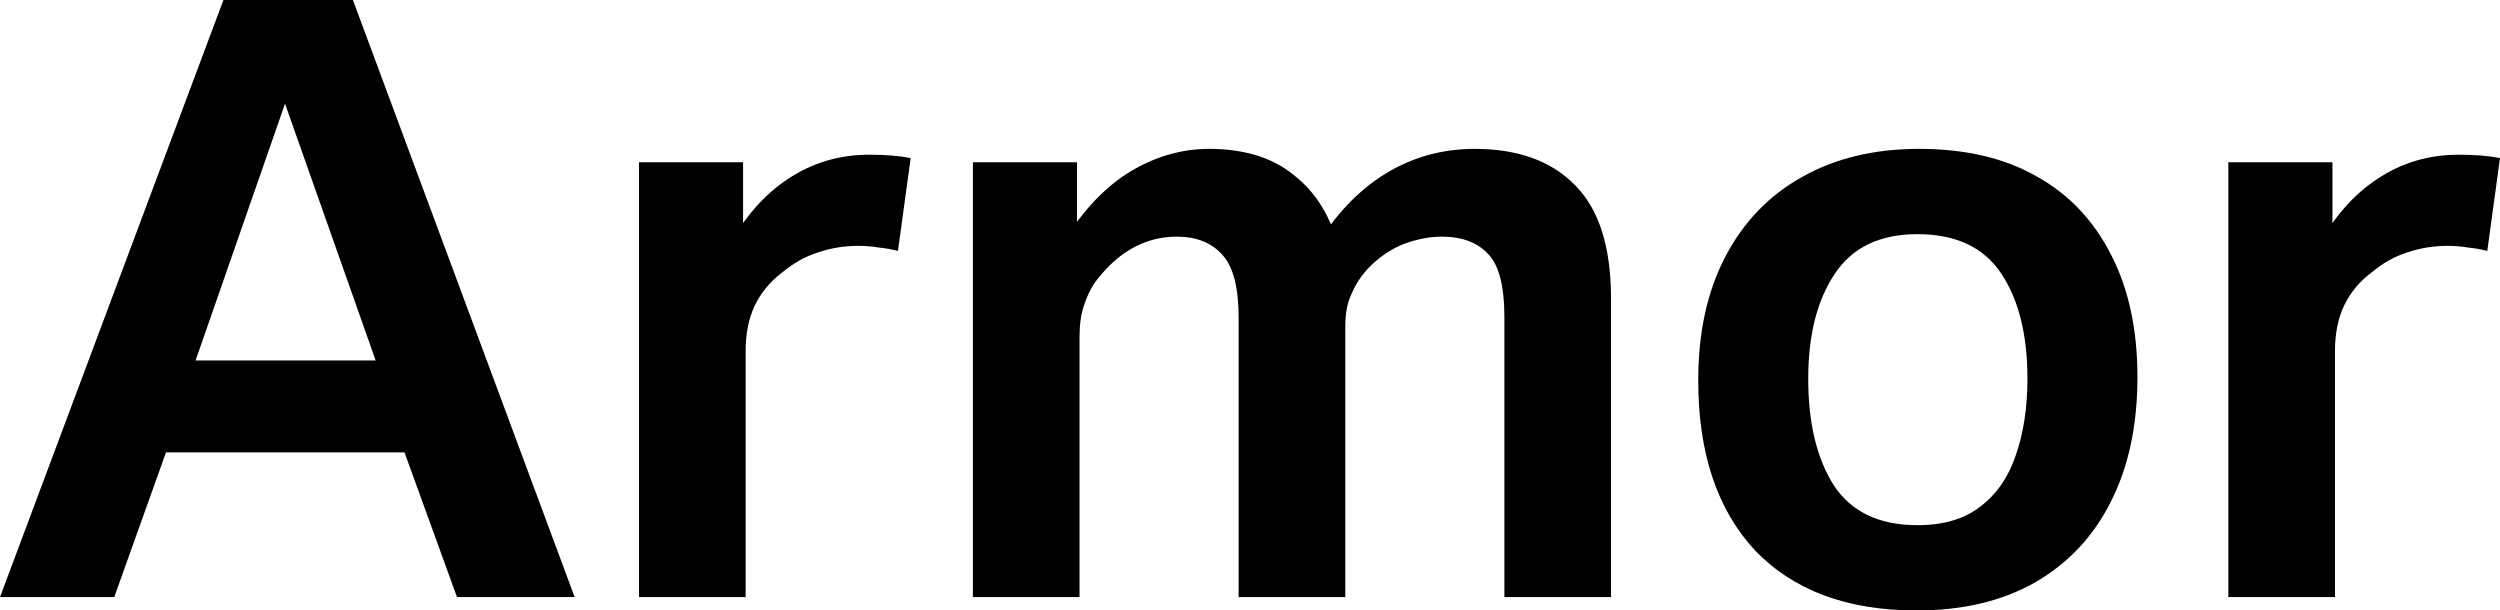
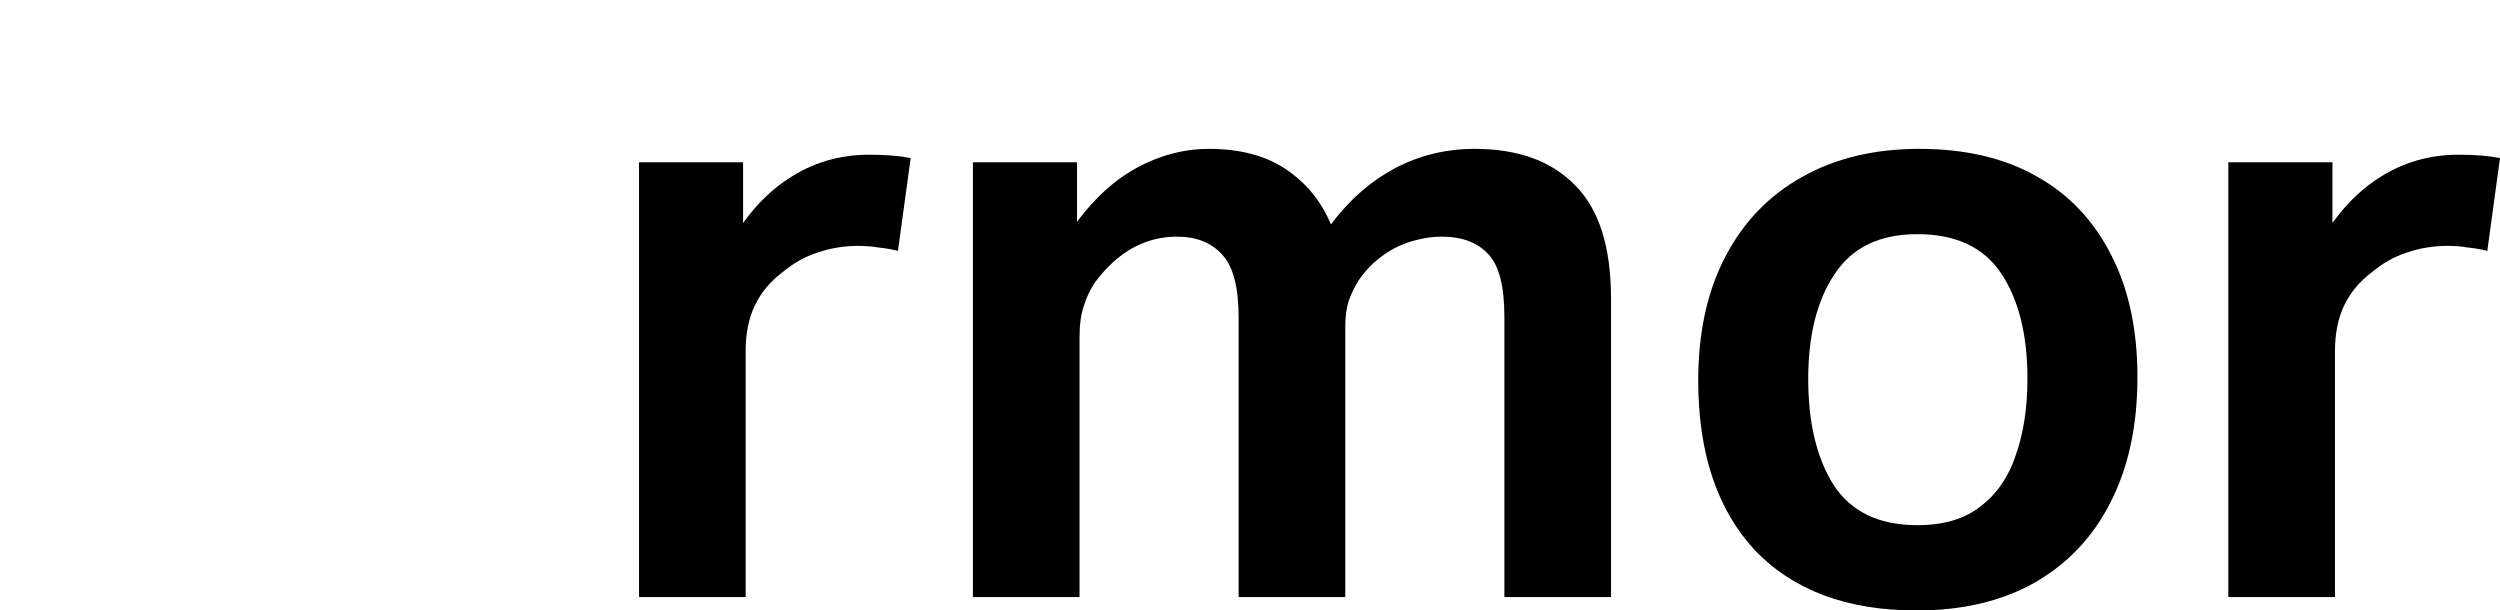
<svg xmlns="http://www.w3.org/2000/svg" width="86" height="21" viewBox="0 0 86 21" fill="none">
-   <path d="M13.014 12.658L8.647 0.288H10.947L6.638 12.658L5.823 15.247L3.93 20.54H0L7.686 0H12.14L19.768 20.54H15.721L13.8 15.247L13.014 12.658ZM4.163 12.399H15.459V15.563H4.163V12.399Z" fill="black" />
  <path d="M21.982 5.581H25.562V10.931L25.038 8.515C25.601 7.479 26.29 6.693 27.105 6.156C27.94 5.6 28.872 5.322 29.9 5.322C30.463 5.322 30.939 5.36 31.327 5.437L30.89 8.63C30.657 8.573 30.434 8.534 30.221 8.515C30.007 8.477 29.774 8.458 29.522 8.458C29.037 8.458 28.571 8.534 28.125 8.688C27.698 8.822 27.29 9.052 26.902 9.378C26.494 9.685 26.184 10.059 25.97 10.5C25.757 10.941 25.65 11.469 25.65 12.082V20.54H21.982V5.581Z" fill="black" />
  <path d="M33.468 5.581H37.049V9.982L36.466 8.515C37.146 7.364 37.922 6.511 38.795 5.955C39.688 5.399 40.62 5.121 41.59 5.121C42.813 5.121 43.793 5.427 44.531 6.041C45.288 6.636 45.802 7.489 46.074 8.601L45.23 8.544C45.909 7.412 46.714 6.559 47.646 5.984C48.578 5.408 49.606 5.121 50.732 5.121C52.227 5.121 53.381 5.542 54.197 6.386C55.012 7.211 55.419 8.505 55.419 10.27V20.54H51.751V10.903C51.751 9.848 51.567 9.129 51.198 8.745C50.829 8.342 50.295 8.141 49.597 8.141C49.228 8.141 48.84 8.208 48.432 8.342C48.025 8.477 47.636 8.707 47.267 9.033C47.073 9.205 46.899 9.407 46.743 9.637C46.608 9.848 46.491 10.088 46.394 10.356C46.316 10.605 46.278 10.893 46.278 11.219V20.54H42.609V10.931C42.609 9.896 42.425 9.177 42.056 8.774C41.687 8.352 41.163 8.141 40.484 8.141C39.611 8.141 38.834 8.477 38.155 9.148C38 9.301 37.835 9.493 37.66 9.723C37.505 9.953 37.379 10.222 37.282 10.529C37.185 10.816 37.136 11.171 37.136 11.593V20.54H33.468V5.581Z" fill="black" />
  <path d="M58.419 13.089C58.419 11.44 58.729 10.021 59.35 8.832C59.971 7.642 60.845 6.732 61.971 6.099C63.116 5.447 64.465 5.121 66.017 5.121C67.609 5.121 68.958 5.437 70.064 6.07C71.17 6.684 72.024 7.585 72.626 8.774C73.228 9.944 73.528 11.344 73.528 12.974C73.528 14.643 73.218 16.081 72.597 17.289C71.995 18.478 71.122 19.399 69.977 20.051C68.851 20.684 67.502 21 65.93 21C63.543 21 61.689 20.31 60.369 18.929C59.069 17.529 58.419 15.582 58.419 13.089ZM62.203 13.031C62.203 14.547 62.495 15.764 63.077 16.685C63.678 17.605 64.639 18.066 65.959 18.066C66.852 18.066 67.57 17.855 68.113 17.433C68.676 17.011 69.084 16.426 69.336 15.678C69.608 14.911 69.744 14.029 69.744 13.031C69.744 11.516 69.443 10.308 68.841 9.407C68.24 8.505 67.279 8.055 65.959 8.055C64.659 8.055 63.708 8.515 63.106 9.436C62.504 10.337 62.203 11.536 62.203 13.031Z" fill="black" />
  <path d="M76.655 5.581H80.236V10.931L79.712 8.515C80.274 7.479 80.963 6.693 81.779 6.156C82.613 5.6 83.545 5.322 84.573 5.322C85.136 5.322 85.612 5.36 86 5.437L85.563 8.63C85.33 8.573 85.107 8.534 84.894 8.515C84.68 8.477 84.447 8.458 84.195 8.458C83.71 8.458 83.244 8.534 82.797 8.688C82.371 8.822 81.963 9.052 81.575 9.378C81.167 9.685 80.857 10.059 80.643 10.5C80.43 10.941 80.323 11.469 80.323 12.082V20.54H76.655V5.581Z" fill="black" />
</svg>